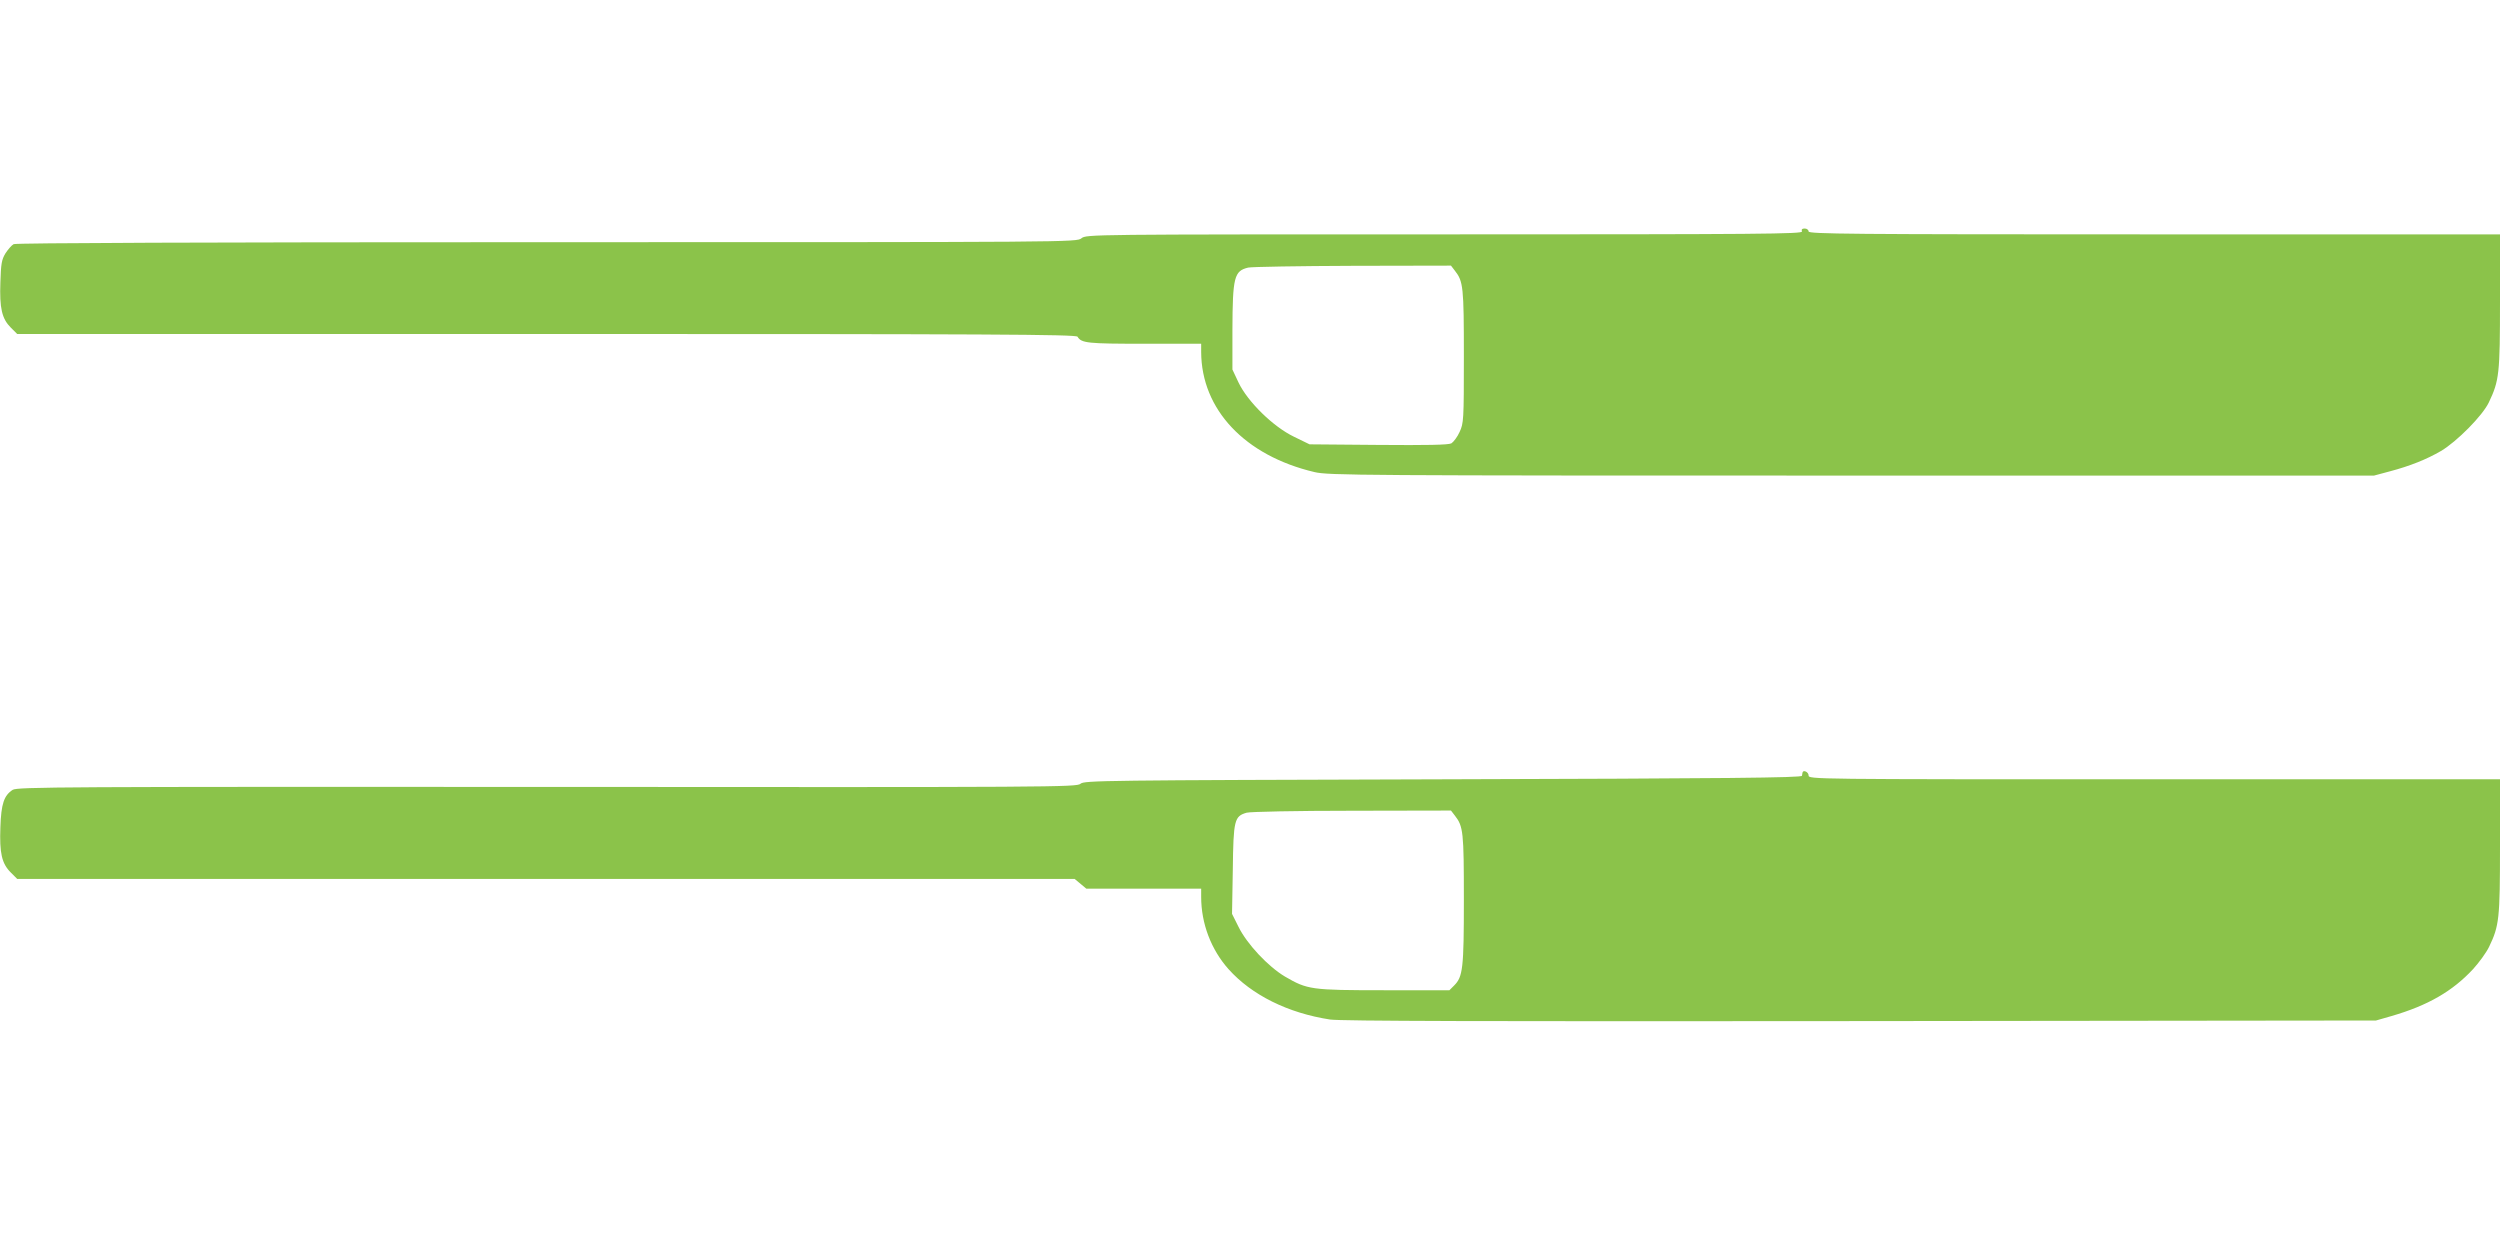
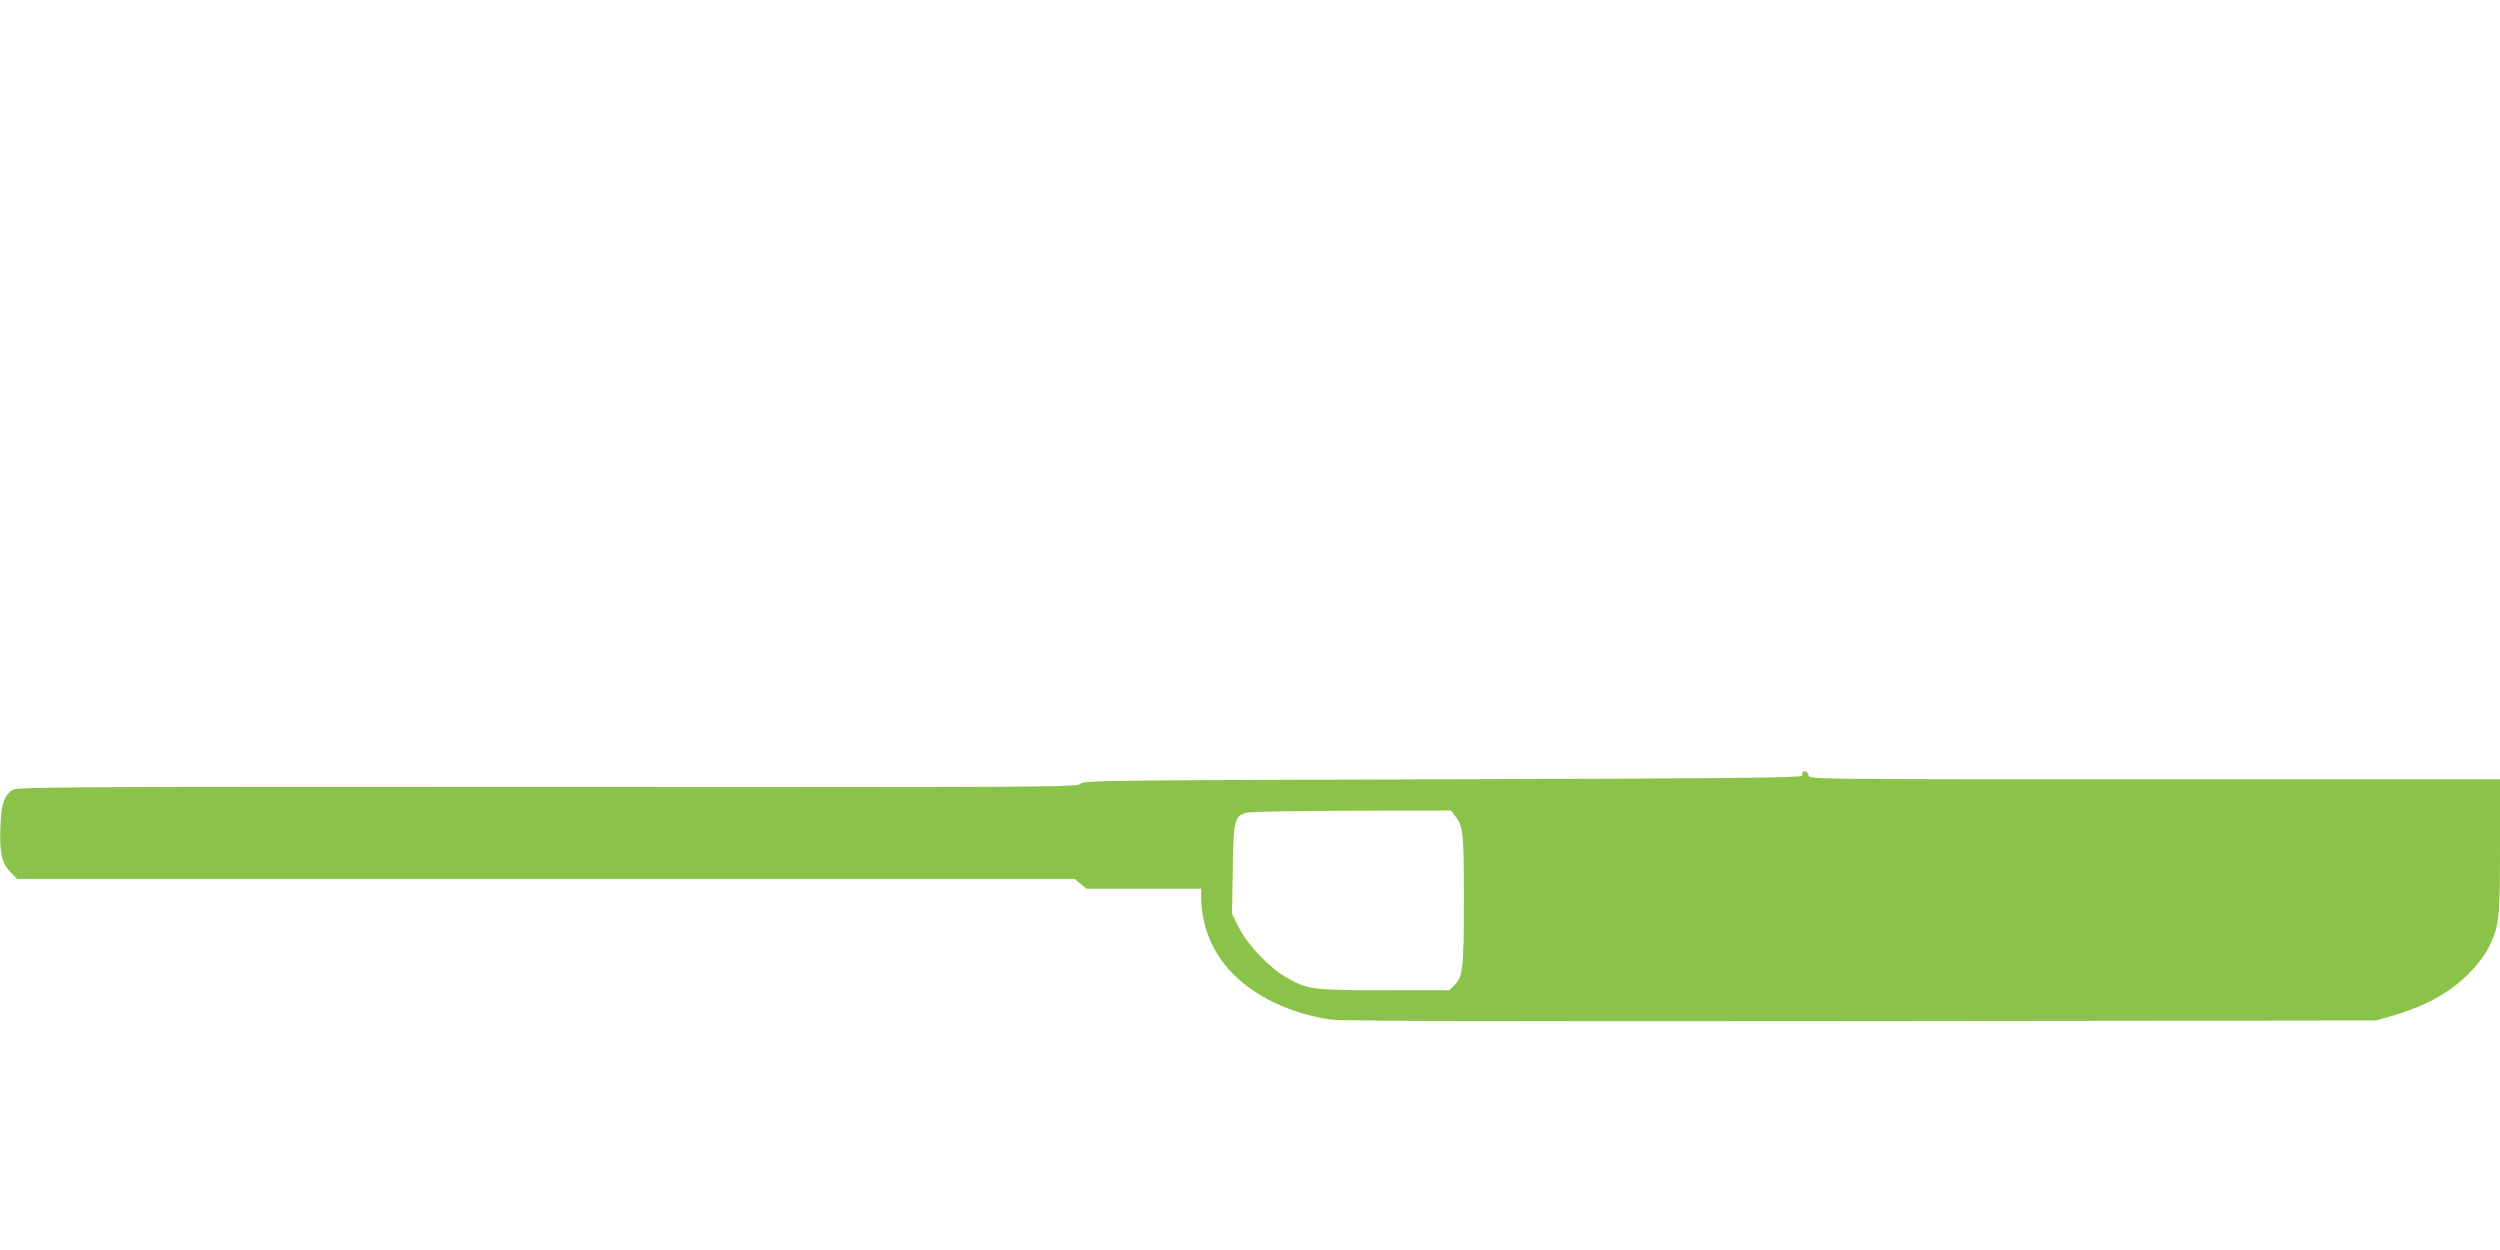
<svg xmlns="http://www.w3.org/2000/svg" version="1.0" width="1280pt" height="640pt" viewBox="0 0 1280 640" preserveAspectRatio="xMidYMid meet">
  <g transform="translate(0,640) scale(0.1,-0.1)" fill="#8bc34a" stroke="none">
-     <path d="M9226 5215 c5 -13 -202 -15 -1829 -15 -1817 0 -1835 0 -1860 -20 -25 -20 -43 -20 -2737 -20 -1758 0 -2718 -4 -2730 -10 -10 -5 -29 -27 -42 -47 -20 -33 -23 -54 -26 -148 -5 -133 8 -187 53 -232 l33 -33 2711 0 c2268 0 2711 -2 2718 -14 20 -33 51 -36 342 -36 l291 0 0 -42 c1 -295 224 -531 580 -615 71 -17 223 -18 2750 -18 l2675 0 82 22 c102 27 187 61 261 104 81 48 213 181 245 249 53 111 57 146 57 517 l0 343 -1770 0 c-1567 0 -1770 2 -1770 15 0 8 -9 15 -20 15 -13 0 -18 -5 -14 -15z m-1777 -201 c43 -55 46 -82 46 -439 0 -327 -1 -342 -22 -387 -11 -25 -31 -51 -42 -58 -16 -8 -123 -10 -374 -8 l-352 3 -80 39 c-106 51 -237 179 -284 278 l-31 66 0 203 c1 271 9 302 81 319 19 4 260 8 536 9 l502 1 20 -26z" />
    <path d="M9229 2445 c-1 -3 -2 -11 -3 -17 -1 -10 -379 -14 -1837 -18 -1751 -5 -1838 -6 -1857 -23 -19 -17 -133 -18 -2731 -16 -2481 1 -2713 0 -2736 -15 -45 -29 -59 -72 -63 -191 -5 -133 7 -186 53 -232 l33 -33 2707 0 2707 0 30 -25 30 -25 294 0 294 0 0 -42 c0 -137 51 -270 140 -370 119 -133 305 -225 520 -258 55 -8 792 -10 2715 -8 l2640 3 80 23 c186 54 312 127 417 240 31 34 68 85 82 114 52 108 56 144 56 515 l0 343 -1770 0 c-1763 0 -1770 0 -1770 20 0 17 -27 30 -31 15z m-1780 -221 c43 -55 46 -83 46 -429 0 -354 -5 -396 -50 -441 l-24 -24 -334 0 c-374 0 -393 3 -508 70 -86 51 -195 167 -238 255 l-33 66 4 228 c3 253 8 272 71 290 18 5 256 10 539 10 l507 1 20 -26z" />
  </g>
</svg>